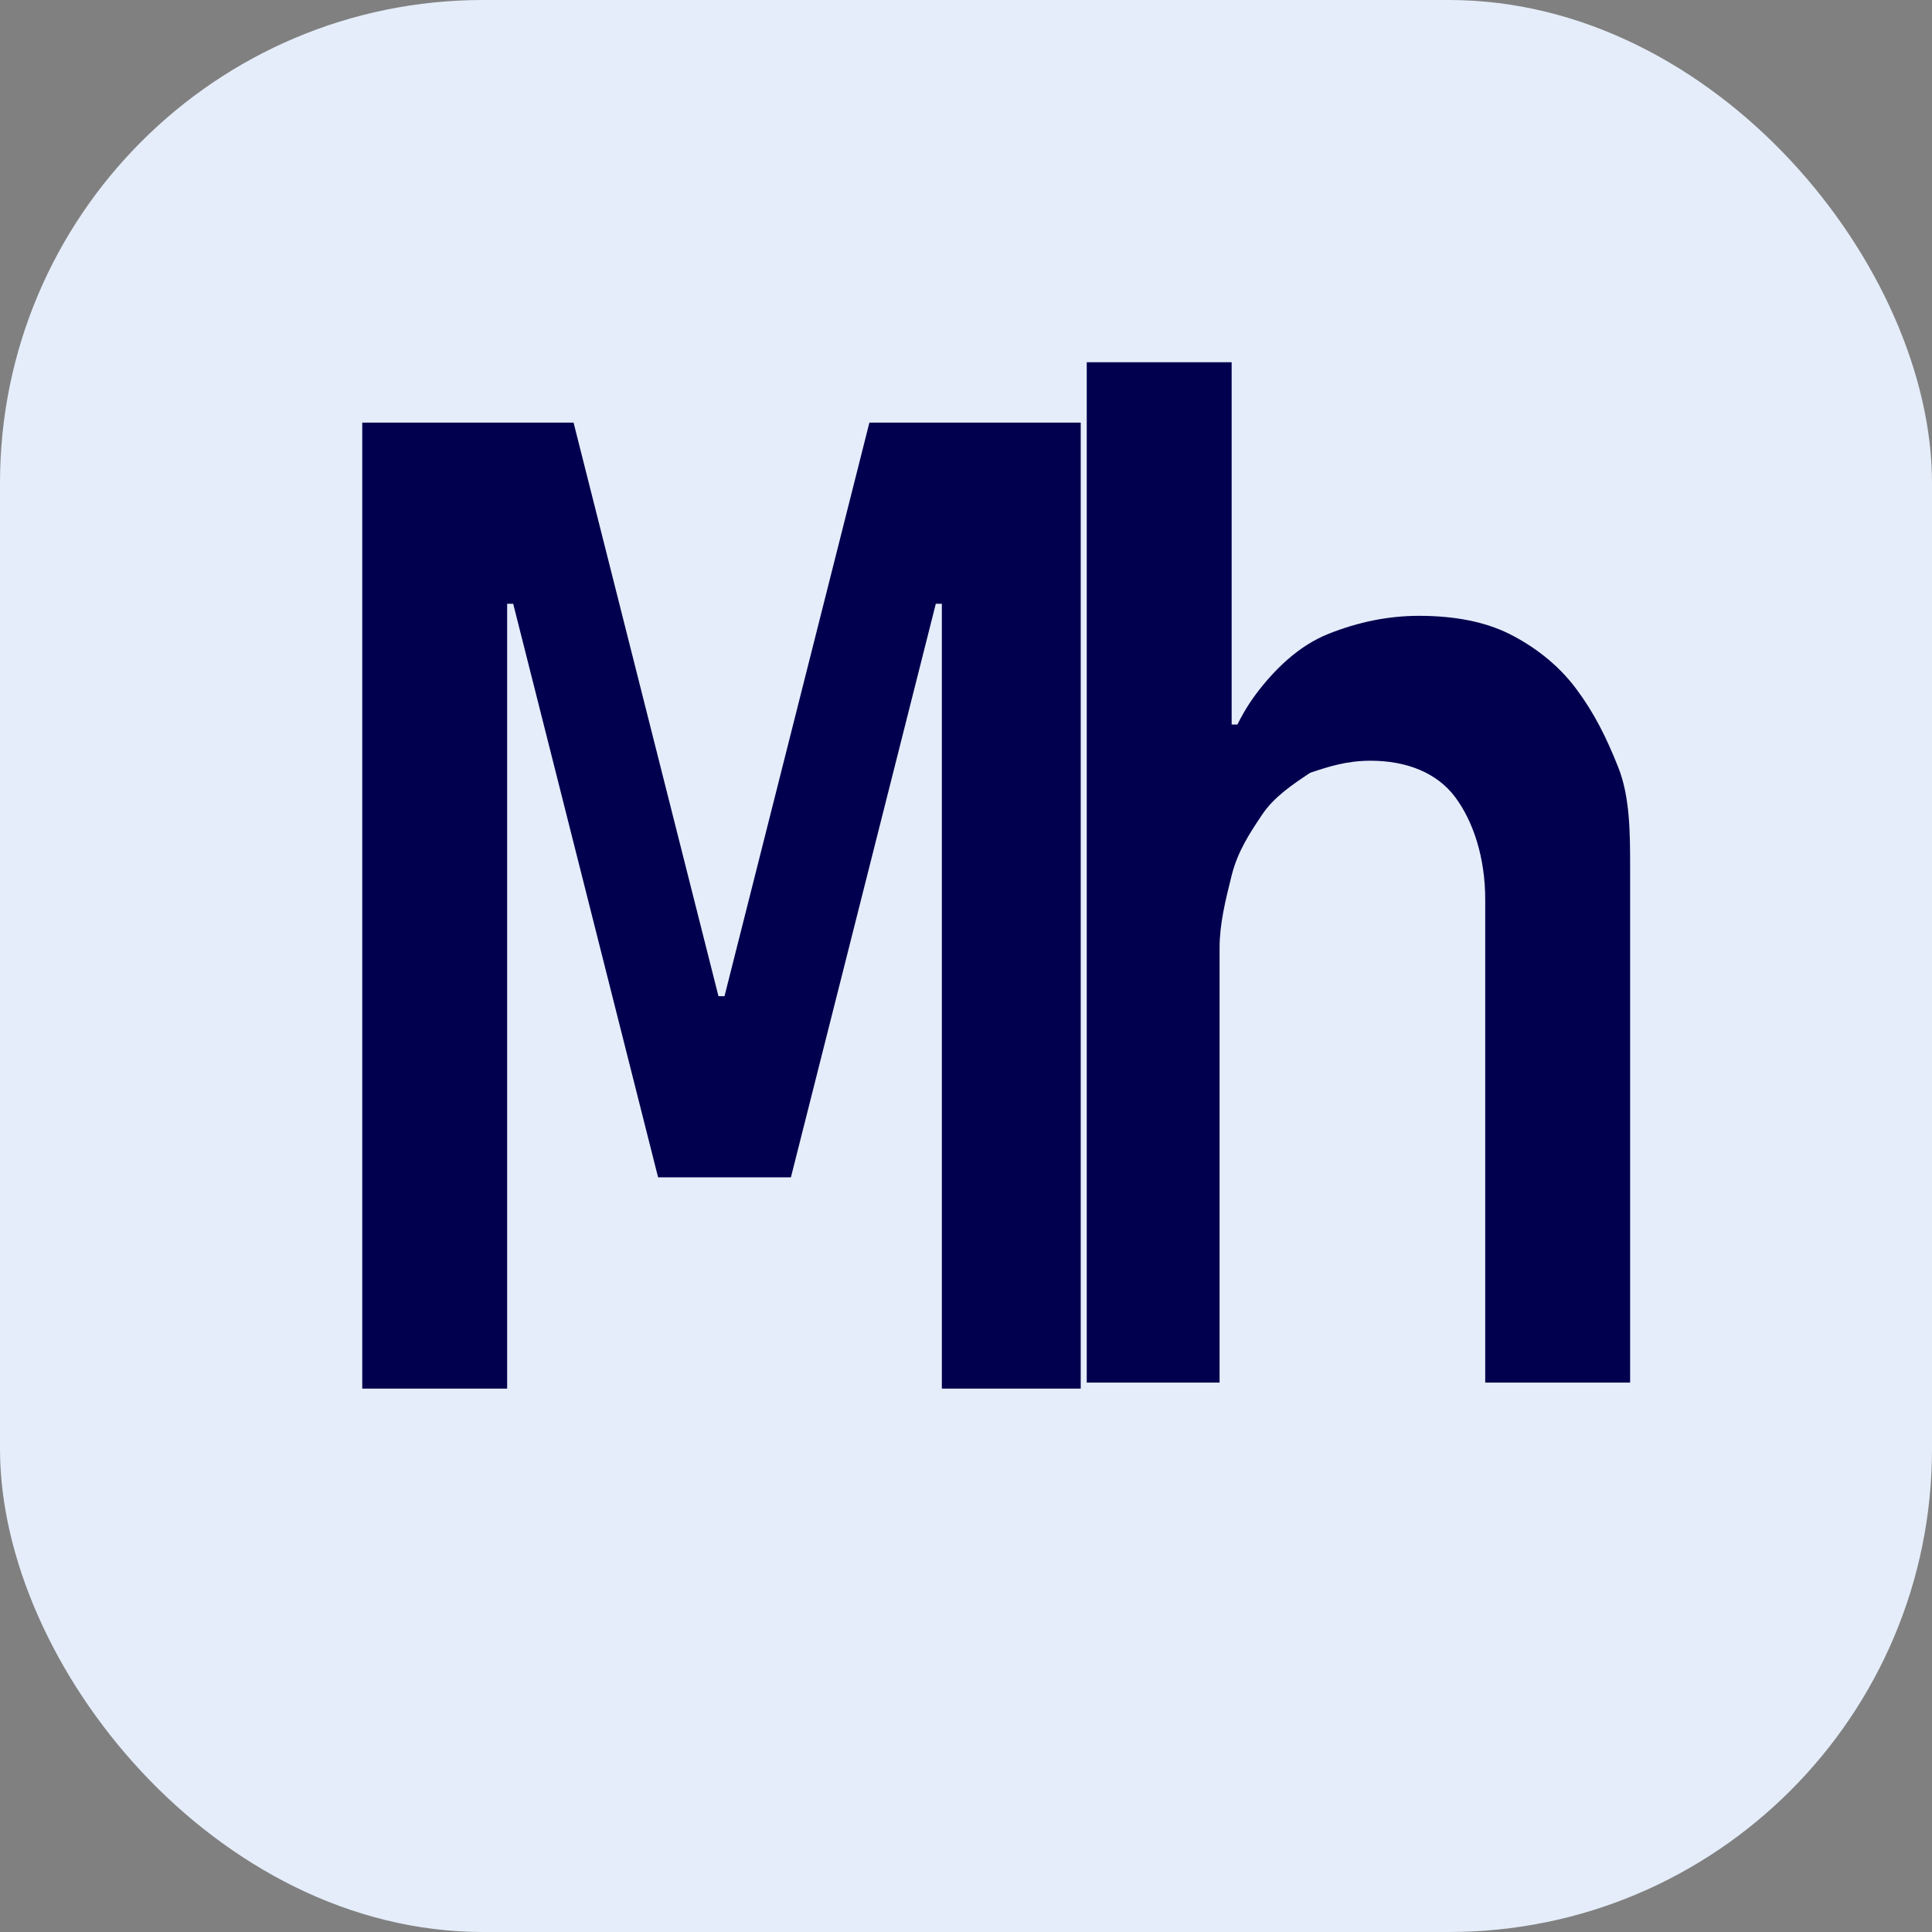
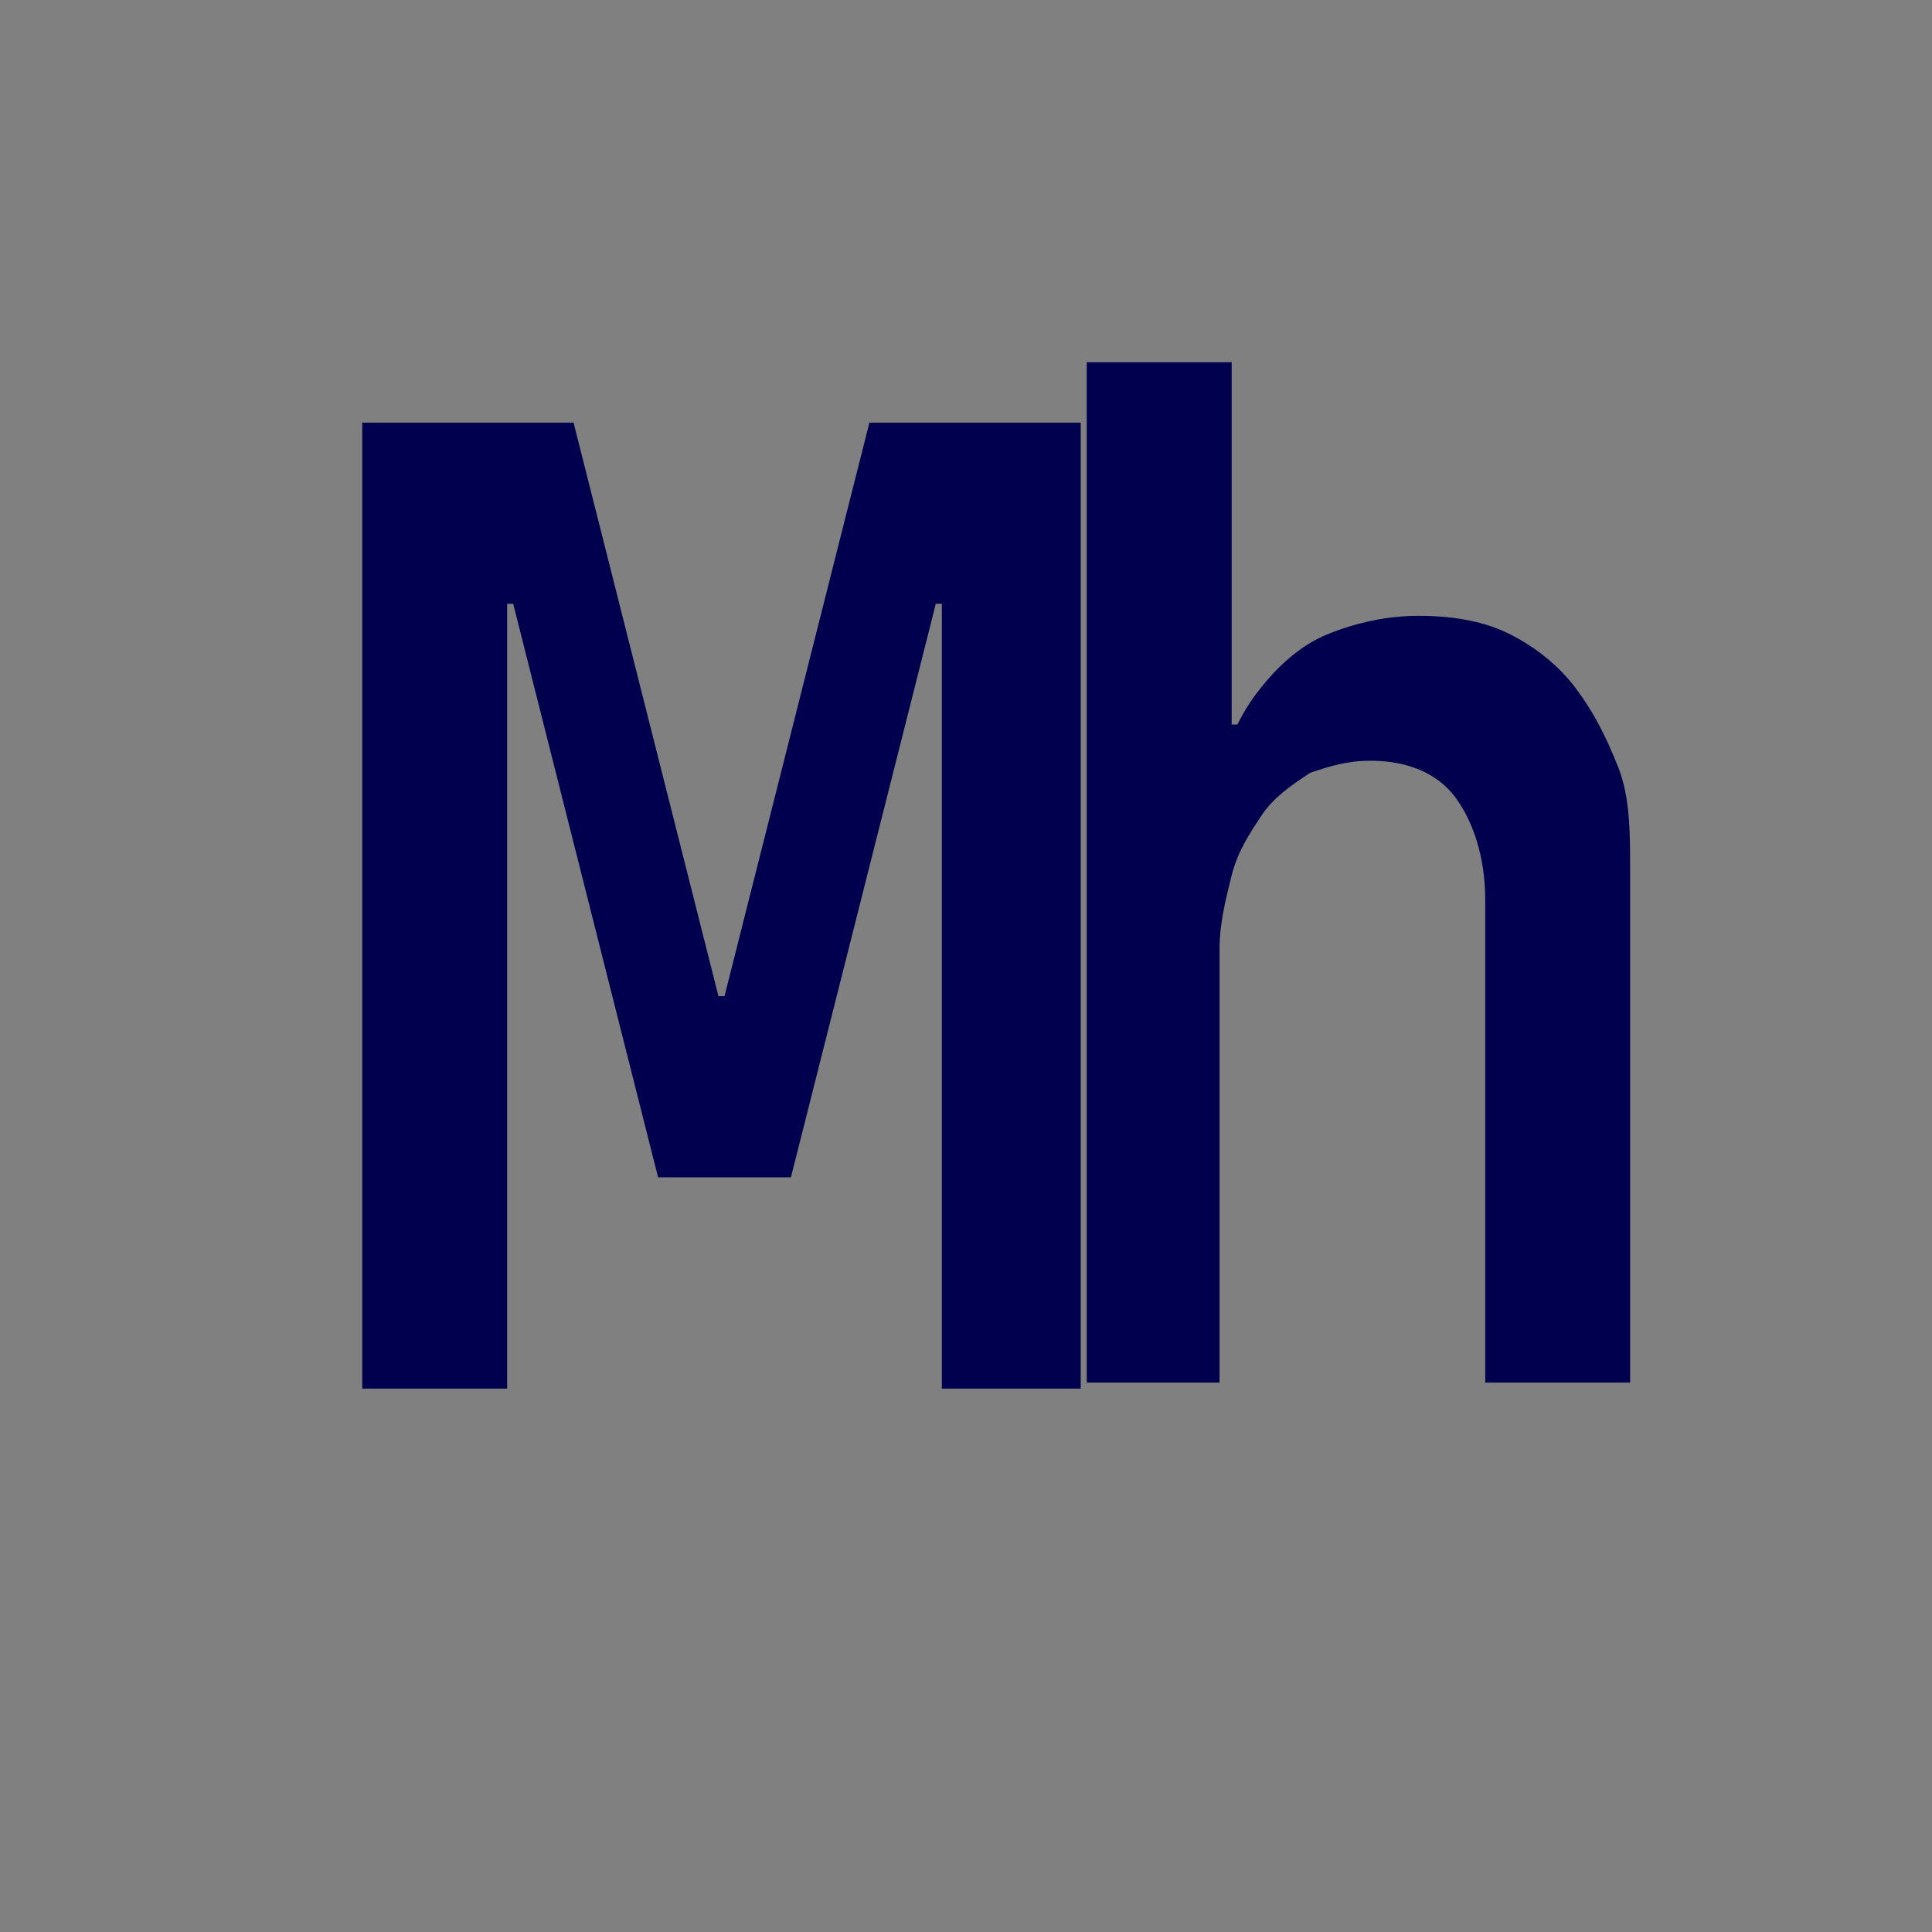
<svg xmlns="http://www.w3.org/2000/svg" width="32" height="32" viewBox="0 0 32 32">
  <rect x="0" y="0" width="32" height="32" fill="#808080" stroke="none" />
-   <rect width="32" height="32" rx="8" fill="#E5EDFA" />
  <path d="M6 23V7h3.5l2.4 9.5h.1L14.4 7h3.5v16h-2.3V10h-.1l-2.4 9.5h-2.2L8.5 10h-.1v13H6zm12-16.5V6h2.4v6h.2l-.8 3c0-.7.1-1.4.3-2 .2-.6.4-1.1.7-1.5.3-.4.7-.8 1.2-1 .5-.2 1-.3 1.5-.3.6 0 1.1.1 1.5.3.4.2.8.5 1.1.9.3.4.5.8.7 1.3.2.5.2 1.1.2 1.7v8.5h-2.4v-8c0-.7-.2-1.3-.5-1.7-.3-.4-.8-.6-1.4-.6-.4 0-.7.1-1 .2-.3.2-.6.4-.8.7-.2.3-.4.6-.5 1-.1.4-.2.8-.2 1.2v7.2H18V6.5z" fill="#00004E" />
</svg>